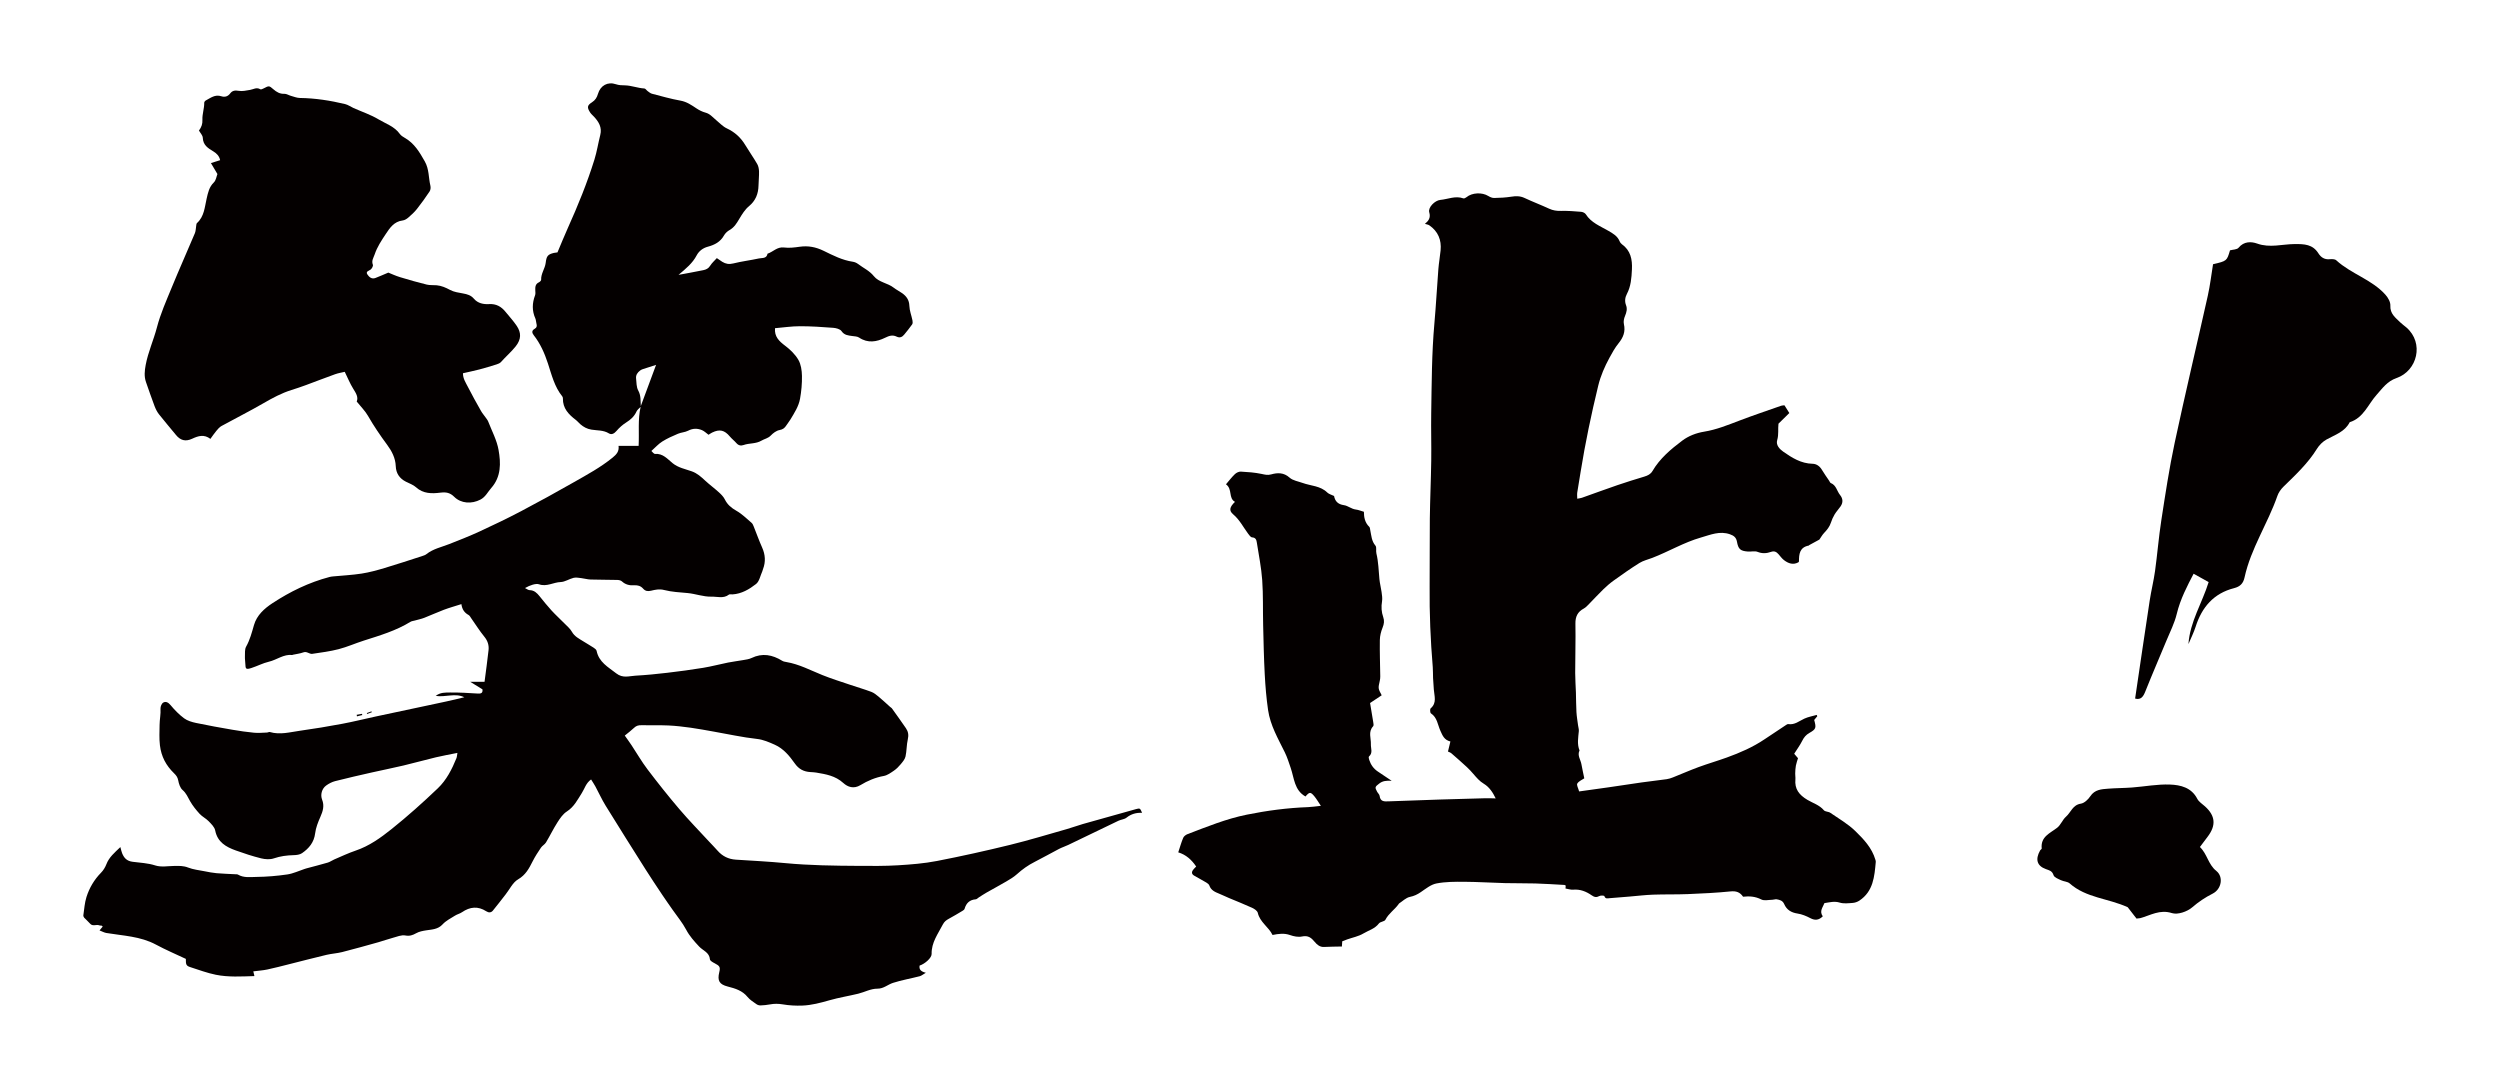
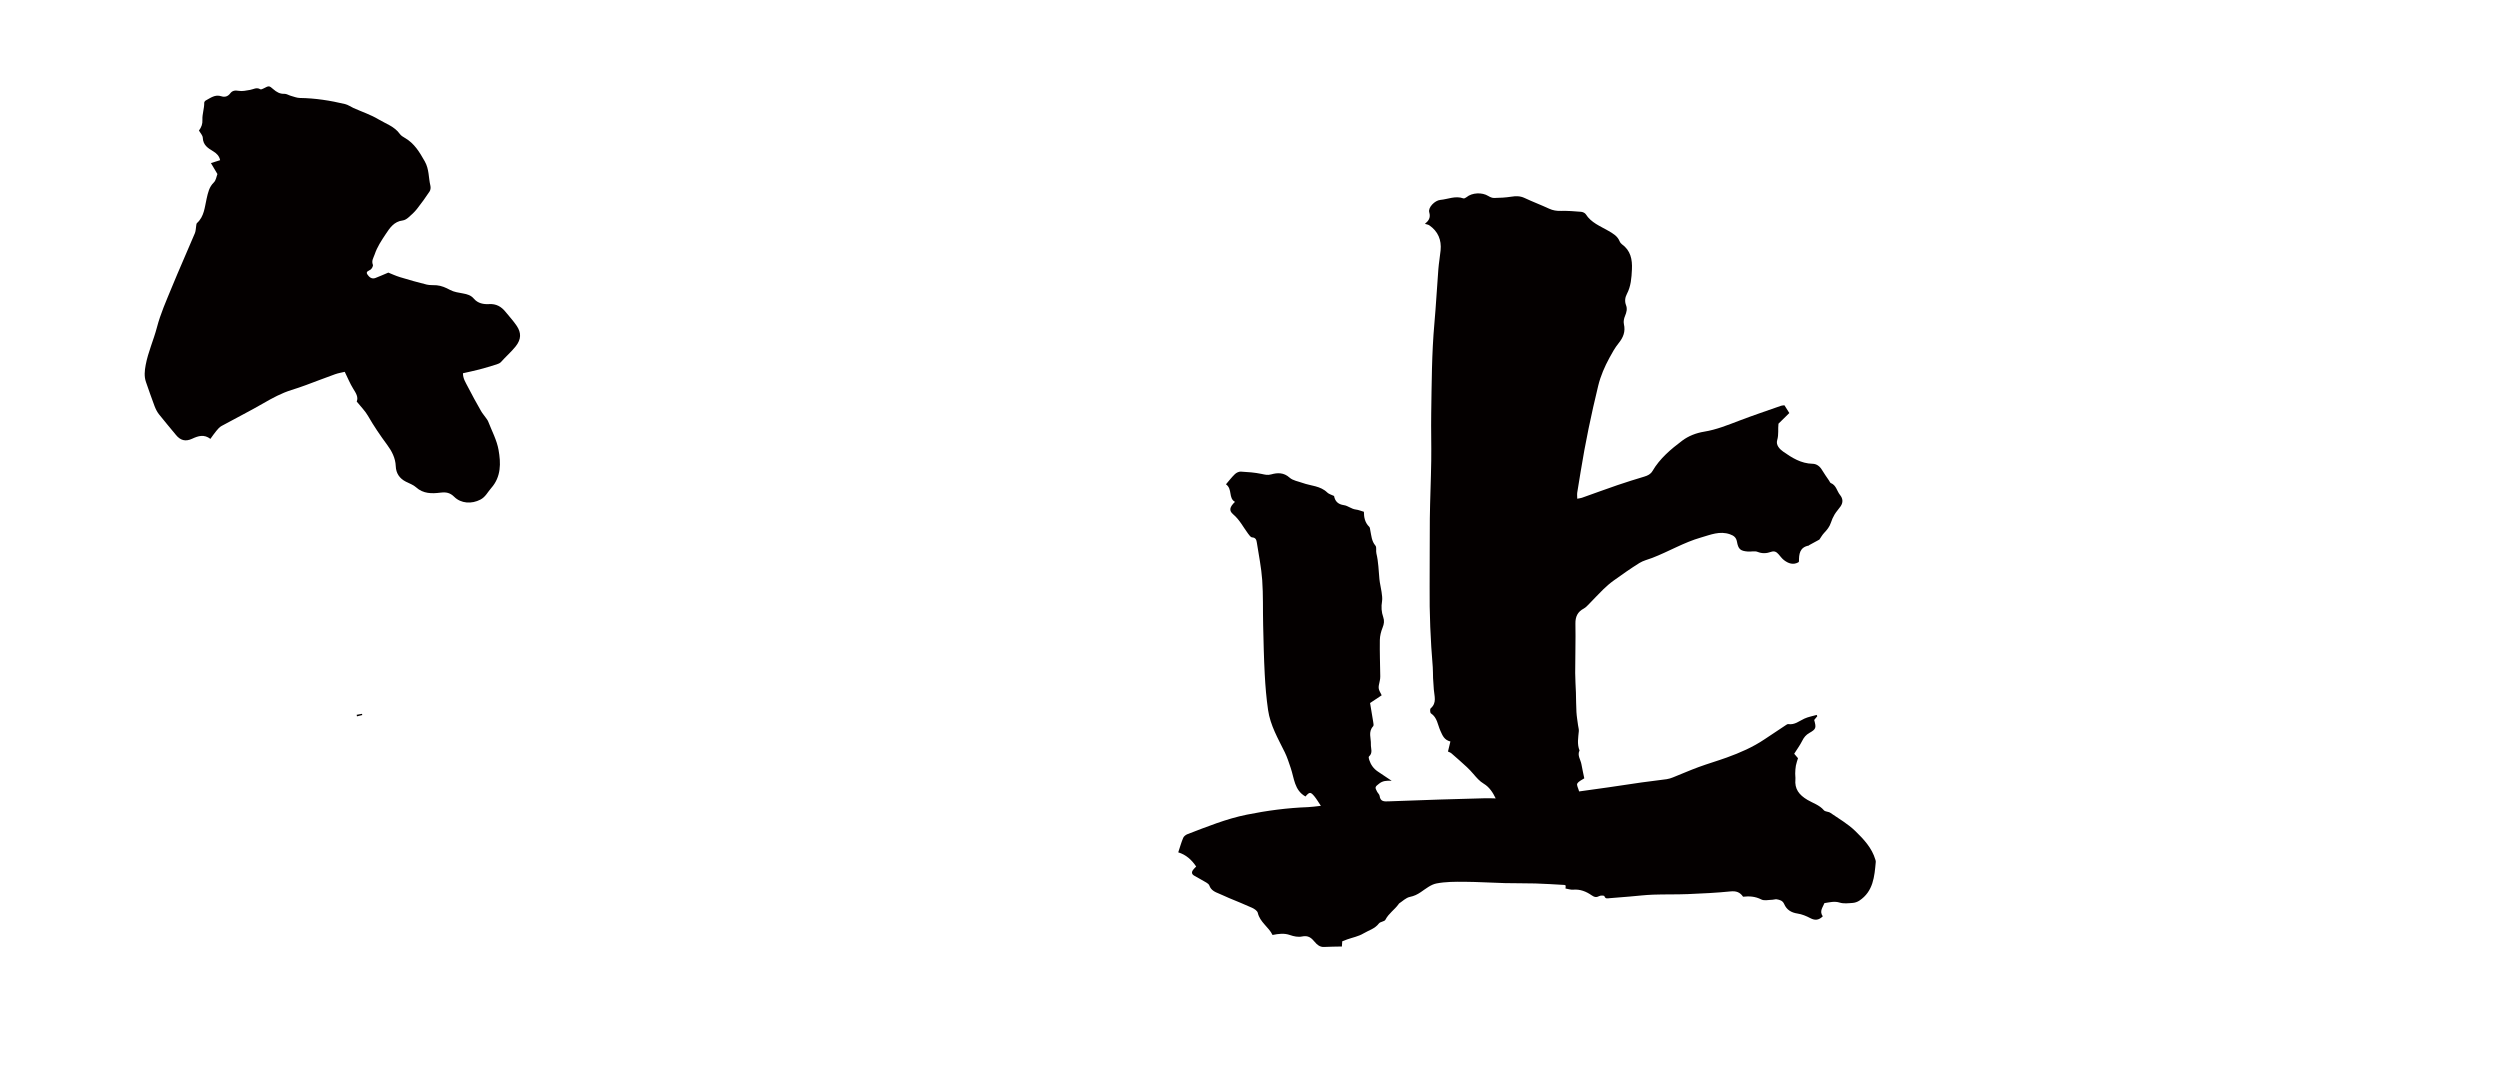
<svg xmlns="http://www.w3.org/2000/svg" version="1.1" id="_x30_" x="0px" y="0px" viewBox="0 0 600 261.359" style="enable-background:new 0 0 600 261.359;" xml:space="preserve">
  <style type="text/css">
	.st0{fill:#040000;}
</style>
  <g>
-     <path class="st0" d="M29.315,204.791c-0.164-0.396-0.241-0.828-0.427-1.494c-1.401,1.346-2.708,2.426-3.358,4.128   c-0.281,0.735-0.731,1.467-1.281,2.026c-1.648,1.675-2.807,3.648-3.5,5.845c-0.44,1.392-0.527,2.898-0.743,4.357   c-0.028,0.187,0.069,0.45,0.201,0.593c0.452,0.494,0.98,0.921,1.414,1.428c0.651,0.761,1.535,0.093,2.249,0.426   c0.147,0.069,0.349,0.011,0.515,0.054c0.093,0.024,0.163,0.134,0.264,0.223c-0.202,0.245-0.403,0.489-0.762,0.924   c0.628,0.242,1.117,0.528,1.638,0.615c4.03,0.674,8.173,0.779,11.912,2.795c2.347,1.266,4.814,2.308,7.166,3.421   c-0.023,1.373,0.101,1.666,1.061,1.976c2.033,0.656,4.054,1.414,6.139,1.836c3.027,0.612,6.117,0.406,9.257,0.317   c-0.093-0.403-0.16-0.69-0.263-1.136c1.199-0.152,2.292-0.22,3.353-0.443c1.751-0.368,3.482-0.832,5.219-1.267   c2.999-0.751,5.99-1.538,8.998-2.252c1.232-0.292,2.521-0.353,3.747-0.664c2.904-0.738,5.789-1.552,8.675-2.359   c1.167-0.326,2.308-0.749,3.478-1.061c0.995-0.265,2.073-0.742,3.009-0.566c1.047,0.197,1.764-0.068,2.584-0.527   c0.742-0.415,1.55-0.562,2.419-0.701c1.339-0.214,2.828-0.212,3.942-1.435c0.797-0.875,1.946-1.442,2.972-2.092   c0.527-0.334,1.179-0.477,1.69-0.829c1.91-1.312,3.84-1.508,5.826-0.219c0.588,0.382,1.157,0.348,1.572-0.152   c1.066-1.283,2.065-2.621,3.096-3.933c0.963-1.225,1.701-2.846,2.955-3.574c1.836-1.065,2.648-2.636,3.51-4.344   c0.574-1.137,1.278-2.215,1.993-3.273c0.318-0.471,0.91-0.764,1.199-1.245c0.955-1.589,1.762-3.268,2.758-4.829   c0.615-0.963,1.319-2.005,2.247-2.6c1.744-1.118,2.59-2.847,3.621-4.469c0.664-1.045,0.962-2.34,2.201-3.223   c0.385,0.623,0.74,1.139,1.036,1.688c0.827,1.533,1.545,3.131,2.457,4.609c3.172,5.143,6.395,10.254,9.624,15.361   c1.3,2.055,2.656,4.075,4.006,6.097c0.798,1.196,1.635,2.367,2.455,3.549c1.093,1.575,2.348,3.064,3.236,4.748   c0.825,1.566,1.949,2.797,3.128,4.059c0.901,0.964,2.453,1.387,2.583,3.075c0.026,0.343,0.699,0.707,1.139,0.934   c1.223,0.631,1.397,0.916,1.094,2.164c-0.493,2.034,0.03,2.898,2.029,3.413c1.783,0.459,3.515,0.963,4.768,2.511   c0.57,0.704,1.405,1.205,2.159,1.743c0.258,0.185,0.639,0.291,0.958,0.28c0.752-0.028,1.508-0.101,2.248-0.24   c1.033-0.194,2.021-0.19,3.08-0.01c1.534,0.261,3.122,0.35,4.679,0.292c2.24-0.083,4.402-0.668,6.563-1.285   c2.253-0.643,4.583-1.01,6.862-1.566c1.559-0.38,3.009-1.221,4.661-1.21c1.435,0.01,2.455-0.994,3.697-1.391   c2.093-0.669,4.277-1.045,6.411-1.595c0.429-0.111,0.802-0.445,1.467-0.83c-1.252-0.31-1.658-0.833-1.498-1.723   c1.307-0.42,2.909-1.861,2.887-2.788c-0.064-2.746,1.521-4.813,2.688-7.074c0.353-0.684,0.825-1.042,1.446-1.377   c1.116-0.601,2.203-1.258,3.291-1.909c0.191-0.114,0.428-0.283,0.482-0.472c0.39-1.377,1.223-2.176,2.695-2.288   c0.249-0.019,0.475-0.297,0.716-0.449c0.635-0.401,1.26-0.821,1.912-1.193c1.551-0.884,3.13-1.72,4.668-2.626   c0.893-0.526,1.809-1.062,2.572-1.751c1.299-1.175,2.692-2.167,4.257-2.958c1.964-0.993,3.877-2.089,5.83-3.104   c0.719-0.374,1.504-0.617,2.236-0.969c4.02-1.929,8.028-3.882,12.052-5.803c0.624-0.298,1.421-0.331,1.935-0.742   c1.107-0.885,2.33-1.225,3.733-1.158c-0.478-1.107-0.492-1.158-1.449-0.894c-4.251,1.171-8.497,2.363-12.738,3.572   c-1.279,0.364-2.525,0.841-3.804,1.204c-4.573,1.297-9.124,2.691-13.739,3.819c-5.807,1.419-11.649,2.723-17.517,3.859   c-3.069,0.595-6.221,0.843-9.348,1.032c-3.138,0.19-6.293,0.161-9.439,0.14c-5.88-0.039-11.757-0.105-17.621-0.664   c-3.934-0.375-7.886-0.576-11.831-0.828c-1.782-0.114-3.235-0.825-4.407-2.169c-0.65-0.746-1.356-1.442-2.027-2.169   c-2.396-2.597-4.87-5.128-7.159-7.816c-2.636-3.095-5.165-6.285-7.624-9.523c-1.397-1.839-2.552-3.86-3.831-5.789   c-0.532-0.802-1.104-1.577-1.621-2.312c0.838-0.691,1.59-1.244,2.258-1.885c0.51-0.489,1.048-0.618,1.733-0.602   c2.158,0.049,4.32-0.038,6.475,0.059c1.796,0.081,3.59,0.298,5.373,0.543c1.835,0.253,3.656,0.609,5.483,0.926   c3.474,0.603,6.913,1.382,10.433,1.766c1.456,0.159,2.899,0.786,4.261,1.396c2.068,0.925,3.514,2.677,4.763,4.453   c0.992,1.41,2.167,1.998,3.754,2.1c0.465,0.03,0.935,0.044,1.393,0.121c2.334,0.394,4.611,0.764,6.517,2.499   c1.05,0.956,2.496,1.494,4.117,0.511c1.711-1.038,3.564-1.833,5.596-2.195c0.866-0.155,1.683-0.76,2.442-1.278   c0.609-0.416,1.15-0.965,1.622-1.537c0.464-0.562,1.006-1.183,1.156-1.857c0.301-1.35,0.239-2.782,0.552-4.126   c0.235-1.008,0.102-1.85-0.437-2.641c-1.101-1.617-2.248-3.201-3.387-4.792c-0.097-0.136-0.274-0.214-0.404-0.33   c-0.934-0.833-1.845-1.694-2.807-2.493c-0.529-0.44-1.098-0.899-1.729-1.136c-1.677-0.628-3.404-1.126-5.101-1.702   c-2.231-0.758-4.488-1.456-6.67-2.337c-2.835-1.144-5.548-2.601-8.61-3.116c-0.341-0.058-0.712-0.122-0.998-0.298   c-2.354-1.453-4.766-1.925-7.378-0.664c-0.614,0.297-1.344,0.375-2.03,0.499c-1.199,0.216-2.412,0.352-3.605,0.591   c-1.988,0.397-3.952,0.93-5.95,1.259c-2.864,0.472-5.743,0.855-8.626,1.194c-2.538,0.299-5.086,0.554-7.636,0.692   c-1.531,0.083-3.016,0.687-4.603-0.549c-1.964-1.531-4.162-2.689-4.721-5.409c-0.059-0.286-0.411-0.559-0.69-0.742   c-0.815-0.537-1.671-1.011-2.495-1.535c-1.015-0.646-2.104-1.156-2.749-2.311c-0.413-0.74-1.123-1.323-1.732-1.944   c-1.041-1.062-2.149-2.062-3.154-3.157c-1.01-1.101-1.943-2.276-2.883-3.44c-0.623-0.771-1.273-1.419-2.372-1.438   c-0.345-0.006-0.685-0.302-1.112-0.504c1.221-0.704,2.636-1.163,3.377-0.899c1.826,0.65,3.438-0.483,5.185-0.543   c1.042-0.036,2.044-0.75,3.102-1.01c0.577-0.142,1.233-0.003,1.847,0.068c0.741,0.085,1.472,0.313,2.212,0.336   c2.151,0.067,4.305,0.048,6.456,0.102c0.37,0.01,0.83,0.114,1.087,0.349c0.842,0.772,1.832,1.009,2.905,0.933   c0.878-0.062,1.607,0.149,2.19,0.814c0.523,0.596,1.133,0.671,1.894,0.488c1.025-0.246,1.995-0.469,3.153-0.167   c1.823,0.475,3.755,0.551,5.647,0.731c1.917,0.182,3.729,0.909,5.708,0.863c1.426-0.033,2.866,0.523,4.184-0.493   c0.185-0.143,0.559-0.034,0.846-0.051c2.191-0.13,4.033-1.226,5.656-2.493c0.806-0.63,1.029-2.007,1.509-3.049   c0.072-0.157,0.096-0.337,0.159-0.5c0.684-1.779,0.564-3.498-0.216-5.24c-0.732-1.633-1.326-3.328-1.997-4.989   c-0.13-0.321-0.268-0.69-0.518-0.902c-1.186-1.009-2.315-2.143-3.653-2.899c-1.225-0.691-2.153-1.473-2.777-2.735   c-0.321-0.649-0.886-1.209-1.434-1.707c-1.053-0.958-2.21-1.804-3.254-2.771c-0.983-0.911-1.91-1.779-3.253-2.256   c-1.556-0.554-3.217-0.84-4.602-1.966c-1.205-0.979-2.302-2.355-4.187-2.211c-0.309,0.024-0.661-0.512-0.892-0.705   c0.927-0.822,1.684-1.684,2.614-2.27c1.181-0.745,2.48-1.316,3.77-1.864c0.776-0.33,1.698-0.346,2.435-0.731   c1.125-0.589,2.22-0.591,3.314-0.141c0.572,0.235,1.04,0.722,1.585,1.117c0.277-0.172,0.557-0.383,0.865-0.532   c1.811-0.877,2.958-0.596,4.257,0.952c0.475,0.566,1.078,1.022,1.563,1.581c0.487,0.563,1.078,0.694,1.712,0.465   c1.395-0.505,2.944-0.242,4.312-1.059c0.711-0.425,1.572-0.541,2.224-1.22c0.566-0.589,1.343-1.181,2.108-1.318   c0.811-0.145,1.236-0.496,1.623-1.106c0.311-0.49,0.693-0.935,0.99-1.431c0.946-1.578,1.984-3.153,2.308-4.977   c0.321-1.802,0.496-3.658,0.459-5.484c-0.027-1.306-0.228-2.766-0.864-3.86c-0.759-1.304-1.943-2.45-3.165-3.37   c-1.455-1.095-2.61-2.187-2.438-4.218c2.028-0.172,3.991-0.471,5.955-0.472c2.669-0.003,5.342,0.175,8.006,0.379   c0.702,0.054,1.659,0.297,2.002,0.796c0.684,0.993,1.595,1.03,2.562,1.173c0.562,0.083,1.217,0.08,1.654,0.375   c2.098,1.413,4.222,1.03,6.248,0.039c0.966-0.472,1.788-0.745,2.751-0.273c0.776,0.38,1.35,0.115,1.837-0.489   c0.648-0.803,1.314-1.595,1.9-2.441c0.161-0.231,0.137-0.654,0.074-0.965c-0.236-1.168-0.705-2.32-0.743-3.489   c-0.045-1.39-0.685-2.285-1.708-3.021c-0.659-0.475-1.408-0.83-2.045-1.329c-1.469-1.152-3.571-1.275-4.768-2.771   c-1.051-1.313-2.534-1.962-3.804-2.932c-0.349-0.266-0.812-0.465-1.246-0.528c-2.514-0.365-4.762-1.526-6.97-2.607   c-1.915-0.937-3.725-1.28-5.776-0.993c-1.24,0.174-2.529,0.339-3.754,0.18c-1.663-0.215-2.63,1.056-3.969,1.487   c-0.212,1.237-1.309,0.975-2.074,1.143c-2.039,0.447-4.127,0.689-6.148,1.198c-1.014,0.256-1.821,0.113-2.642-0.394   c-0.388-0.24-0.756-0.513-1.302-0.887c-0.565,0.63-1.19,1.161-1.598,1.826c-0.416,0.68-0.987,0.935-1.685,1.073   c-1.022,0.203-2.045,0.399-3.068,0.596c-0.457,0.088-0.916,0.17-1.373,0.254c-0.383,0.07-0.766,0.138-1.469,0.265   c1.83-1.533,3.372-2.807,4.349-4.669c0.538-1.025,1.487-1.764,2.689-2.084c1.605-0.428,3-1.143,3.868-2.692   c0.298-0.532,0.821-1.018,1.358-1.319c1.125-0.633,1.706-1.644,2.336-2.695c0.645-1.077,1.342-2.217,2.289-2.999   c1.634-1.353,2.271-3.01,2.309-5.029c0.02-1.104,0.152-2.208,0.122-3.309c-0.017-0.607-0.136-1.283-0.434-1.797   c-0.9-1.553-1.943-3.024-2.87-4.562c-1.078-1.79-2.512-3.103-4.431-3.997c-0.964-0.449-1.735-1.316-2.584-2.005   c-0.796-0.647-1.428-1.481-2.516-1.77c-0.758-0.201-1.504-0.571-2.16-1.008c-1.208-0.804-2.347-1.605-3.862-1.876   c-2.307-0.412-4.574-1.064-6.846-1.656c-0.374-0.097-0.703-0.396-1.032-0.63c-0.277-0.198-0.515-0.615-0.787-0.63   c-1.587-0.085-3.091-0.714-4.653-0.75c-0.755-0.018-1.432-0.013-2.168-0.266c-1.965-0.675-3.726,0.299-4.311,2.303   c-0.251,0.861-0.641,1.523-1.455,2.039c-1.167,0.738-1.196,1.252-0.411,2.455c0.244,0.373,0.609,0.667,0.917,0.998   c1.15,1.239,1.956,2.573,1.496,4.384c-0.499,1.964-0.803,3.985-1.403,5.915c-1.748,5.615-3.966,11.053-6.381,16.413   c-0.879,1.951-1.676,3.938-2.485,5.848c-0.404,0.057-0.637,0.071-0.862,0.125c-1.506,0.36-1.777,0.811-1.966,2.392   c-0.167,1.385-1.156,2.573-1.09,4.054c0.009,0.201-0.305,0.505-0.538,0.613c-0.86,0.4-0.899,1.124-0.869,1.911   c0.015,0.402,0.083,0.846-0.052,1.203c-0.711,1.882-0.759,3.726,0.076,5.584c0.161,0.359,0.133,0.799,0.25,1.185   c0.174,0.574,0.103,0.989-0.475,1.313c-0.661,0.37-0.627,0.912-0.193,1.465c1.6,2.035,2.618,4.345,3.422,6.796   c0.899,2.74,1.571,5.599,3.451,7.922c0.101,0.124,0.153,0.327,0.15,0.492c-0.048,2.364,1.367,3.836,3.085,5.142   c0.412,0.313,0.736,0.739,1.133,1.074c0.76,0.64,1.562,1.088,2.613,1.264c1.403,0.236,2.891,0.086,4.212,0.906   c0.625,0.388,1.265,0.058,1.81-0.579c0.668-0.782,1.471-1.498,2.34-2.046c1.068-0.673,1.928-1.437,2.457-2.61   c0.198-0.439,0.648-0.765,1.003-1.133c-0.707,3.033-0.314,6.144-0.482,9.369c-1.684,0-3.211,0-4.82,0   c0.188,1.318-0.512,2.068-1.419,2.806c-2.855,2.327-6.075,4.073-9.25,5.879c-4.195,2.387-8.421,4.725-12.693,6.97   c-3.288,1.729-6.641,3.338-10.014,4.896c-2.367,1.094-4.804,2.041-7.231,3.002c-1.871,0.741-3.887,1.137-5.514,2.437   c-0.264,0.21-0.62,0.324-0.95,0.431c-3.016,0.972-6.023,1.976-9.059,2.881c-1.809,0.54-3.647,1.048-5.507,1.339   c-2.268,0.354-4.574,0.463-6.863,0.682c-0.288,0.027-0.579,0.064-0.857,0.138c-4.936,1.297-9.473,3.511-13.707,6.292   c-1.93,1.268-3.746,2.88-4.427,5.237c-0.515,1.783-0.968,3.549-1.891,5.196c-0.363,0.648-0.25,1.582-0.285,2.388   c-0.025,0.578,0.083,1.161,0.098,1.742c0.034,1.256,0.172,1.404,1.446,0.996c1.42-0.455,2.767-1.182,4.21-1.516   c1.904-0.441,3.527-1.846,5.615-1.609c0.05,0.006,0.105-0.051,0.161-0.063c0.84-0.185,1.714-0.278,2.513-0.574   c0.837-0.31,1.422,0.464,2.133,0.357c2.113-0.317,4.247-0.584,6.309-1.118c2.053-0.532,4.013-1.41,6.04-2.056   c3.85-1.228,7.729-2.371,11.211-4.514c0.283-0.174,0.658-0.199,0.991-0.293c0.779-0.22,1.582-0.381,2.334-0.671   c1.571-0.607,3.1-1.327,4.677-1.917c1.34-0.502,2.724-0.886,4.214-1.362c0.166,1.277,0.739,2.075,1.72,2.609   c0.28,0.152,0.449,0.52,0.649,0.803c1.039,1.472,1.996,3.01,3.132,4.402c0.804,0.984,1.143,2.038,1.015,3.222   c-0.271,2.525-0.632,5.04-0.963,7.614c-1.224,0-2.258,0-3.428,0c1.063,0.654,1.99,1.223,2.927,1.799   c0.121,0.894-0.316,1.066-1.133,1.014c-2.203-0.138-4.411-0.275-6.616-0.253c-1.132,0.012-2.369-0.054-3.472,0.821   c2.376,0.359,4.669-0.749,6.869,0.316c-2.943,0.748-5.895,1.358-8.844,1.981c-4.15,0.877-8.299,1.757-12.445,2.649   c-2.671,0.575-5.324,1.242-8.007,1.744c-3.366,0.63-6.746,1.198-10.138,1.668c-2.393,0.332-4.792,1.031-7.243,0.307   c-0.186-0.055-0.427,0.116-0.645,0.124c-1.042,0.034-2.094,0.143-3.126,0.047c-1.734-0.162-3.463-0.416-5.18-0.712   c-2.92-0.502-5.838-1.022-8.737-1.632c-1.005-0.211-2.085-0.526-2.89-1.121c-1.2-0.887-2.268-1.993-3.229-3.142   c-0.539-0.644-1.123-0.988-1.76-0.637c-0.388,0.214-0.703,0.97-0.671,1.457c0.086,1.318-0.209,2.613-0.22,3.923   c-0.014,1.628-0.118,3.196,0.079,4.866c0.323,2.741,1.486,4.875,3.377,6.711c0.519,0.503,0.873,0.955,1.014,1.714   c0.153,0.824,0.459,1.809,1.049,2.318c0.897,0.775,1.266,1.756,1.814,2.705c0.626,1.084,1.427,2.09,2.277,3.016   c0.62,0.676,1.512,1.097,2.152,1.759c0.633,0.654,1.422,1.405,1.582,2.223c0.552,2.828,2.611,3.968,4.959,4.811   c1.994,0.717,4.018,1.382,6.073,1.891c0.965,0.239,2.125,0.317,3.038,0.005c1.577-0.537,3.143-0.735,4.78-0.774   c0.673-0.016,1.461-0.112,1.988-0.474c1.661-1.145,2.882-2.584,3.151-4.763c0.167-1.349,0.697-2.687,1.255-3.945   c0.604-1.363,1.001-2.657,0.419-4.125c-0.465-1.174-0.075-2.647,0.96-3.395c0.642-0.464,1.394-0.865,2.156-1.06   c2.916-0.745,5.853-1.41,8.788-2.077c2.537-0.576,5.092-1.075,7.623-1.675c2.599-0.616,5.171-1.343,7.769-1.964   c1.666-0.398,3.357-0.692,5.174-1.061c-0.104,0.59-0.106,0.95-0.231,1.26c-1.076,2.667-2.399,5.26-4.469,7.235   c-3.57,3.407-7.258,6.713-11.11,9.793c-2.606,2.083-5.357,4.061-8.613,5.162c-1.757,0.594-3.443,1.4-5.154,2.13   c-0.523,0.223-0.996,0.588-1.534,0.745c-1.697,0.5-3.414,0.931-5.123,1.39c-0.168,0.045-0.332,0.102-0.497,0.156   c-1.36,0.447-2.691,1.095-4.087,1.299c-2.452,0.358-4.943,0.567-7.42,0.596c-1.464,0.018-3.026,0.266-4.421-0.554   c-0.184-0.108-0.455-0.079-0.688-0.092c-1.49-0.082-2.984-0.119-4.469-0.25c-0.966-0.085-1.926-0.279-2.88-0.467   c-1.324-0.26-2.702-0.403-3.941-0.889c-1.095-0.43-2.141-0.4-3.241-0.387c-1.548,0.019-3.213,0.344-4.617-0.112   c-1.813-0.589-3.649-0.638-5.466-0.883C30.42,206.64,29.775,205.907,29.315,204.791z M153.171,93.707   c-0.447-0.806-0.399-1.901-0.512-2.873c-0.096-0.832,0.352-1.444,0.987-1.922c0.181-0.137,0.398-0.241,0.614-0.313   c1.005-0.333,2.016-0.651,3.198-1.029c-1.269,3.42-2.47,6.657-3.669,9.894C153.715,96.198,153.856,94.942,153.171,93.707z" />
    <path class="st0" d="M330.103,130.951c-0.939-1.101-0.966-2.414-1.238-3.685c-0.061-0.283-0.059-0.653-0.238-0.824   c-1.074-1.027-1.288-2.354-1.29-3.615c-0.738-0.212-1.325-0.468-1.934-0.538c-1.058-0.122-1.897-0.912-2.844-1.046   c-1.479-0.209-2.146-0.966-2.385-2.208c-0.61-0.301-1.237-0.446-1.629-0.831c-1.654-1.623-3.92-1.575-5.902-2.293   c-1.071-0.388-2.35-0.568-3.141-1.279c-1.397-1.257-2.897-1.207-4.404-0.781c-0.874,0.248-1.509,0.061-2.311-0.108   c-1.63-0.343-3.316-0.465-4.985-0.556c-0.468-0.026-1.067,0.259-1.419,0.597c-0.772,0.74-1.425,1.606-2.148,2.446   c1.618,1.177,0.531,3.323,2.161,4.217c-1.299,1.243-1.495,2.096-0.429,2.995c1.549,1.305,2.414,3.071,3.577,4.636   c0.263,0.354,0.621,0.87,0.961,0.891c0.9,0.054,1.044,0.644,1.141,1.274c0.462,2.987,1.073,5.966,1.286,8.972   c0.255,3.59,0.137,7.206,0.224,10.809c0.095,3.951,0.173,7.904,0.383,11.849c0.151,2.848,0.392,5.702,0.798,8.524   c0.53,3.688,2.409,6.884,4.023,10.172c0.582,1.186,0.973,2.469,1.406,3.724c0.852,2.466,0.857,5.359,3.55,6.865   c0.961-1.129,1.221-1.154,2.167-0.004c0.495,0.603,0.886,1.291,1.527,2.243c-1.261,0.133-2.164,0.282-3.071,0.314   c-4.958,0.175-9.869,0.833-14.715,1.809c-4.907,0.988-9.558,2.891-14.225,4.674c-0.406,0.155-0.871,0.51-1.031,0.889   c-0.46,1.09-0.777,2.241-1.187,3.478c1.844,0.561,3.197,1.761,4.306,3.41c-0.243,0.255-0.551,0.516-0.78,0.834   c-0.368,0.511-0.295,1.002,0.265,1.33c0.973,0.57,1.974,1.092,2.941,1.67c0.289,0.173,0.632,0.426,0.732,0.716   c0.393,1.137,1.334,1.546,2.321,1.947c0.806,0.328,1.589,0.716,2.392,1.055c1.854,0.783,3.733,1.514,5.561,2.353   c0.536,0.246,1.237,0.718,1.349,1.205c0.524,2.268,2.62,3.39,3.54,5.312c1.465-0.294,2.802-0.476,4.202,0.021   c0.894,0.318,1.97,0.535,2.867,0.343c1.462-0.313,2.231,0.287,3.075,1.317c0.508,0.62,1.209,1.248,2.215,1.194   c1.394-0.075,2.792-0.075,4.287-0.109c0.025-0.373,0.054-0.81,0.083-1.245c0.434-0.168,0.809-0.324,1.19-0.459   c1.306-0.461,2.727-0.725,3.889-1.423c1.252-0.751,2.76-1.125,3.721-2.402c0.331-0.441,1.333-0.444,1.559-0.887   c0.775-1.516,2.213-2.418,3.166-3.745c0.034-0.048,0.049-0.118,0.093-0.147c0.862-0.559,1.669-1.4,2.607-1.591   c1.019-0.207,1.807-0.59,2.635-1.155c1.185-0.807,2.412-1.816,3.75-2.077c2.179-0.424,4.463-0.416,6.702-0.402   c3.245,0.021,6.489,0.235,9.735,0.319c2.439,0.064,4.88,0.014,7.318,0.085c2.318,0.068,4.633,0.227,6.949,0.353   c0.096,0.005,0.188,0.086,0.32,0.15c-0.015,0.21-0.031,0.436-0.051,0.708c0.613,0.1,1.243,0.329,1.85,0.277   c1.671-0.141,3.116,0.438,4.416,1.347c0.674,0.472,1.167,0.56,1.887,0.173c0.316-0.171,1.13-0.113,1.175,0.021   c0.253,0.757,0.807,0.533,1.279,0.501c1.59-0.11,3.178-0.253,4.767-0.386c1.885-0.157,3.767-0.389,5.656-0.457   c2.78-0.1,5.568-0.021,8.348-0.134c3.416-0.138,6.837-0.305,10.238-0.646c1.337-0.134,2.259,0.175,3.001,1.274   c1.521-0.168,2.943-0.079,4.371,0.656c0.719,0.371,1.783,0.085,2.69,0.072c0.337-0.005,0.688-0.167,1.006-0.11   c0.741,0.131,1.44,0.303,1.805,1.151c0.59,1.367,1.68,2.038,3.19,2.267c1.059,0.16,2.117,0.594,3.071,1.102   c1.16,0.618,2.072,0.486,2.999-0.434c-0.891-1.247,0.029-2.168,0.394-3.171c1.279-0.19,2.403-0.518,3.671-0.122   c0.954,0.299,2.073,0.152,3.11,0.079c0.546-0.039,1.14-0.246,1.598-0.549c3.357-2.227,3.63-5.788,3.945-9.319   c0.015-0.166-0.049-0.344-0.097-0.511c-0.83-2.843-2.829-4.942-4.839-6.895c-1.753-1.703-3.947-2.959-5.983-4.36   c-0.445-0.307-1.224-0.239-1.536-0.608c-1.062-1.258-2.627-1.71-3.943-2.49c-2.039-1.209-3.105-2.619-2.892-4.941   c0.042-0.457-0.062-0.926-0.046-1.387c0.022-0.632,0.04-1.272,0.159-1.89c0.127-0.661,0.369-1.301,0.511-1.781   c-0.39-0.458-0.644-0.757-0.913-1.072c0.675-1.072,1.397-2.048,1.93-3.117c0.408-0.819,0.897-1.415,1.708-1.875   c1.624-0.921,1.686-1.222,1.159-3.115c0.241-0.29,0.49-0.591,0.739-0.892c-0.042-0.107-0.084-0.215-0.126-0.322   c-0.993,0.288-2.036,0.465-2.967,0.891c-1.251,0.573-2.333,1.556-3.867,1.312c-0.189-0.03-0.433,0.151-0.624,0.277   c-1.691,1.115-3.381,2.231-5.06,3.365c-2.813,1.9-5.9,3.238-9.072,4.384c-2.241,0.809-4.534,1.473-6.769,2.294   c-2.07,0.76-4.089,1.654-6.139,2.467c-0.482,0.192-0.989,0.362-1.5,0.434c-2.015,0.284-4.039,0.503-6.054,0.786   c-2.65,0.372-5.294,0.79-7.942,1.173c-2.29,0.331-4.583,0.642-7.033,0.984c-0.199-0.761-0.661-1.544-0.438-1.899   c0.368-0.588,1.177-0.901,1.675-1.244c-0.237-1.162-0.488-2.279-0.69-3.406c-0.194-1.088-1.039-2.089-0.454-3.283   c-0.622-1.532-0.303-3.092-0.166-4.654c0.038-0.436-0.12-0.888-0.178-1.334c-0.14-1.077-0.332-2.152-0.395-3.234   c-0.091-1.549-0.076-3.104-0.125-4.656c-0.049-1.573-0.176-3.145-0.175-4.717c0.001-3.941,0.129-7.883,0.055-11.822   c-0.032-1.703,0.524-2.853,2.009-3.647c0.491-0.263,0.889-0.718,1.29-1.124c1.138-1.153,2.229-2.355,3.393-3.482   c0.787-0.762,1.622-1.49,2.512-2.126c2.02-1.443,4.048-2.884,6.155-4.195c0.921-0.573,2.041-0.828,3.071-1.223   c3.951-1.517,7.61-3.728,11.71-4.898c2.28-0.65,4.484-1.638,6.955-0.77c0.928,0.326,1.49,0.768,1.669,1.758   c0.329,1.815,0.807,2.24,2.623,2.384c0.78,0.062,1.655-0.193,2.332,0.079c1.127,0.453,2.182,0.37,3.22,0.002   c0.83-0.294,1.322,0.016,1.814,0.57c0.424,0.478,0.801,1.021,1.299,1.405c1.056,0.812,2.219,1.216,3.452,0.529   c0.086-0.122,0.148-0.169,0.148-0.216c-0.011-1.752,0.161-3.388,2.334-3.801c0.048-0.009,0.08-0.086,0.129-0.114   c0.822-0.45,1.646-0.897,2.436-1.327c0.358-0.513,0.684-1.122,1.143-1.604c0.685-0.72,1.292-1.45,1.607-2.421   c0.228-0.701,0.531-1.394,0.911-2.024c0.41-0.68,0.974-1.265,1.425-1.923c0.638-0.93,0.577-1.865-0.13-2.736   c-0.758-0.934-0.901-2.34-2.215-2.86c-0.18-0.071-0.272-0.368-0.402-0.561c-0.579-0.865-1.196-1.708-1.725-2.602   c-0.521-0.88-1.291-1.442-2.248-1.463c-2.755-0.058-4.955-1.44-7.068-2.927c-0.837-0.589-1.776-1.567-1.425-2.744   c0.403-1.356,0.154-2.697,0.309-3.951c0.938-0.922,1.831-1.799,2.603-2.557c-0.442-0.701-0.786-1.247-1.168-1.855   c-0.245,0.032-0.544,0.02-0.806,0.112c-3.336,1.171-6.688,2.3-9.992,3.557c-2.772,1.055-5.513,2.18-8.463,2.658   c-1.923,0.312-3.782,1.035-5.27,2.155c-2.725,2.049-5.375,4.269-7.144,7.294c-0.446,0.762-1.137,1.089-1.946,1.333   c-2.166,0.653-4.329,1.321-6.469,2.054c-2.854,0.978-5.684,2.026-8.529,3.032c-0.305,0.108-0.639,0.132-1.113,0.226   c-0.004-0.586-0.065-1.041,0-1.477c0.249-1.666,0.546-3.325,0.814-4.988c1.117-6.939,2.556-13.806,4.217-20.639   c0.586-2.41,1.542-4.571,2.688-6.696c0.656-1.216,1.339-2.446,2.203-3.513c1.124-1.389,1.695-2.794,1.276-4.604   c-0.141-0.608,0.022-1.373,0.278-1.967c0.367-0.852,0.568-1.705,0.243-2.538c-0.379-0.972-0.235-1.906,0.188-2.706   c0.985-1.868,1.118-3.853,1.218-5.89c0.119-2.42-0.31-4.558-2.42-6.069c-0.224-0.16-0.423-0.419-0.526-0.676   c-0.515-1.285-1.591-1.885-2.727-2.544c-1.93-1.119-4.112-1.928-5.4-3.966c-0.2-0.317-0.735-0.555-1.135-0.588   c-1.601-0.134-3.213-0.259-4.817-0.216c-1.019,0.028-1.921-0.103-2.85-0.533c-1.944-0.902-3.956-1.657-5.894-2.569   c-1.074-0.505-2.097-0.482-3.226-0.303c-1.345,0.213-2.721,0.277-4.085,0.302c-0.464,0.008-0.982-0.219-1.391-0.473   c-1.509-0.937-3.904-0.817-5.238,0.291c-0.2,0.166-0.56,0.347-0.757,0.276c-1.9-0.684-3.684,0.203-5.514,0.372   c-1.333,0.123-3.004,1.832-2.666,2.971c0.394,1.326-0.162,2.054-1.037,2.777c0.44,0.141,0.802,0.173,1.061,0.354   c2.094,1.458,2.948,3.502,2.702,6.01c-0.147,1.504-0.418,2.997-0.536,4.503c-0.339,4.346-0.566,8.701-0.954,13.043   c-0.642,7.187-0.644,14.394-0.762,21.597c-0.062,3.778,0.061,7.559,0.007,11.337c-0.066,4.647-0.283,9.291-0.339,13.938   c-0.066,5.406,0.008,10.813-0.046,16.219c-0.065,6.472,0.212,12.928,0.75,19.375c0.073,0.87,0.031,1.748,0.072,2.62   c0.042,0.915,0.12,1.828,0.182,2.742c0.107,1.567,0.792,3.212-0.758,4.543c-0.196,0.168-0.143,1.058,0.067,1.195   c1.514,0.988,1.617,2.744,2.258,4.155c0.522,1.148,0.898,2.219,2.413,2.599c-0.207,0.856-0.387,1.603-0.583,2.41   c0.242,0.124,0.589,0.227,0.839,0.442c1.252,1.083,2.492,2.18,3.708,3.302c0.553,0.51,1.063,1.072,1.556,1.642   c0.755,0.872,1.456,1.724,2.507,2.353c1.274,0.762,2.147,2.044,2.844,3.51c-0.912-0.015-1.718-0.058-2.522-0.037   c-3.608,0.092-7.216,0.189-10.823,0.306c-4.123,0.133-8.246,0.286-12.368,0.438c-1.002,0.037-1.971,0.106-2.142-1.294   c-0.045-0.367-0.426-0.685-0.62-1.043c-0.578-1.067-0.479-1.158,0.545-1.95c0.796-0.617,1.67-0.725,2.965-0.643   c-1.334-0.894-2.344-1.568-3.352-2.247c-1.006-0.678-1.663-1.622-2.033-2.763c-0.086-0.263-0.192-0.714-0.068-0.821   c1.01-0.863,0.42-1.944,0.464-2.931c0.065-1.456-0.701-3.003,0.549-4.338c0.173-0.185,0.063-0.682,0.009-1.023   c-0.23-1.482-0.487-2.959-0.753-4.545c0.892-0.594,1.845-1.229,2.787-1.857c-0.878-1.653-0.871-1.651-0.453-3.501   c0.076-0.336,0.117-0.688,0.112-1.032c-0.036-2.908-0.147-5.817-0.102-8.723c0.016-1.008,0.285-2.06,0.665-3   c0.35-0.865,0.456-1.632,0.148-2.505c-0.433-1.227-0.509-2.476-0.286-3.781c0.122-0.721-0.012-1.5-0.111-2.242   c-0.138-1.034-0.418-2.052-0.518-3.088c-0.199-2.064-0.228-4.144-0.726-6.178C330.179,132.202,330.44,131.346,330.103,130.951z" />
    <path class="st0" d="M49.595,47.661c-0.474,2.059-0.572,4.307-2.326,5.882c-0.131,0.118-0.138,0.389-0.174,0.594   c-0.109,0.61-0.088,1.272-0.322,1.827c-1.847,4.389-3.797,8.736-5.602,13.142c-1.275,3.113-2.65,6.173-3.511,9.474   c-0.787,3.017-2.112,5.894-2.694,8.999c-0.262,1.401-0.406,2.76,0.074,4.127c0.669,1.907,1.318,3.821,2.034,5.711   c0.264,0.699,0.605,1.404,1.062,1.988c1.321,1.687,2.729,3.305,4.081,4.968c1.087,1.336,2.304,1.665,3.892,0.925   c1.526-0.712,2.883-1.106,4.386,0.032c0.522-0.71,0.937-1.338,1.418-1.91c0.365-0.434,0.753-0.909,1.236-1.175   c3.357-1.846,6.788-3.564,10.102-5.483c2.159-1.251,4.327-2.421,6.715-3.166c1.16-0.362,2.312-0.754,3.452-1.173   c2.338-0.86,4.658-1.771,7.004-2.609c0.795-0.284,1.645-0.413,2.318-0.576c0.72,1.466,1.261,2.809,2.012,4.021   c0.659,1.063,1.313,2.046,0.861,3.108c1.003,1.253,2.022,2.249,2.704,3.439c1.389,2.426,2.951,4.717,4.61,6.962   c1.103,1.492,1.982,3.156,2.055,5.107c0.064,1.729,0.909,2.956,2.444,3.736c0.825,0.419,1.76,0.734,2.425,1.338   c1.74,1.581,3.827,1.541,5.865,1.285c1.354-0.17,2.313,0.021,3.288,0.992c1.649,1.64,4.208,1.773,6.303,0.675   c1.224-0.641,1.739-1.811,2.573-2.753c2.425-2.736,2.333-6.011,1.771-9.181c-0.414-2.337-1.605-4.54-2.479-6.791   c-0.144-0.372-0.426-0.693-0.659-1.028c-0.352-0.506-0.766-0.975-1.067-1.509c-1.08-1.92-2.173-3.836-3.162-5.803   c-0.502-0.997-1.186-1.969-1.172-3.258c1.362-0.311,2.663-0.573,3.945-0.909c1.387-0.364,2.761-0.782,4.129-1.213   c0.379-0.119,0.805-0.291,1.056-0.575c1.135-1.287,2.441-2.394,3.525-3.756c1.36-1.708,1.354-3.268,0.249-4.916   c-0.801-1.194-1.795-2.26-2.703-3.383c-1.01-1.249-2.234-1.944-3.926-1.841c-1.356,0.082-2.712-0.187-3.656-1.298   c-0.696-0.819-1.574-1.068-2.563-1.249c-1.066-0.196-2.204-0.345-3.132-0.845c-1.047-0.564-2.074-1.02-3.246-1.128   c-0.79-0.073-1.615,0.023-2.373-0.164c-2.149-0.531-4.283-1.131-6.4-1.779c-1.096-0.335-2.143-0.829-2.819-1.096   c-1.269,0.533-2.175,0.938-3.098,1.295c-0.892,0.344-1.526-0.248-1.92-0.844c-0.49-0.743,0.343-0.85,0.78-1.187   c0.309-0.238,0.641-0.87,0.529-1.153c-0.386-0.973,0.17-1.687,0.439-2.492c0.593-1.773,1.625-3.322,2.639-4.85   c0.98-1.477,2.001-3.032,4.062-3.279c0.48-0.057,0.984-0.368,1.364-0.694c0.738-0.633,1.468-1.303,2.07-2.063   c1.076-1.361,2.089-2.776,3.048-4.221c0.231-0.347,0.289-0.935,0.188-1.353c-0.47-1.941-0.274-3.959-1.356-5.862   c-1.261-2.219-2.49-4.31-4.762-5.615c-0.449-0.257-0.937-0.555-1.225-0.963c-1.278-1.804-3.361-2.448-5.119-3.503   c-1.869-1.122-3.991-1.82-5.996-2.715c-0.679-0.303-1.311-0.778-2.018-0.947c-3.561-0.851-7.164-1.417-10.841-1.465   c-0.724-0.009-1.449-0.311-2.165-0.51c-0.53-0.147-1.054-0.511-1.567-0.488c-1.088,0.05-1.883-0.433-2.636-1.088   c-1.022-0.89-1.041-0.889-2.354-0.202c-0.24,0.126-0.625,0.301-0.784,0.201c-0.889-0.559-1.652,0.015-2.472,0.154   c-0.907,0.153-1.87,0.378-2.742,0.216c-0.875-0.162-1.52-0.031-2.002,0.61c-0.587,0.782-1.339,0.96-2.162,0.692   c-1.492-0.485-2.559,0.406-3.716,1.019c-0.174,0.092-0.368,0.357-0.366,0.538c0.023,1.389-0.501,2.744-0.435,4.085   c0.051,1.041-0.236,1.779-0.832,2.596c0.315,0.565,0.897,1.141,0.921,1.74c0.072,1.755,1.239,2.484,2.518,3.248   c0.792,0.473,1.454,1.131,1.642,2.122c-0.708,0.222-1.335,0.419-2.209,0.693c0.586,0.987,1.032,1.739,1.561,2.631   c-0.229,0.575-0.337,1.507-0.859,2.013C50.189,44.89,49.924,46.23,49.595,47.661z" />
-     <path class="st0" d="M89.15,170.725c-0.371,0.137-0.742,0.274-1.113,0.41c0.027,0.073,0.054,0.145,0.081,0.218   c0.371-0.137,0.741-0.275,1.112-0.412C89.203,170.869,89.176,170.797,89.15,170.725z" />
    <path class="st0" d="M86.883,171.318c-0.428,0.077-0.856,0.155-1.284,0.233c0.026,0.125,0.052,0.251,0.078,0.377   c0.422-0.106,0.843-0.212,1.265-0.319C86.923,171.512,86.903,171.415,86.883,171.318z" />
-     <path class="st0" d="M577.546,78.601c-0.492-0.429-1.045-0.794-1.507-1.252c-1.125-1.118-2.456-2.036-2.353-4.008   c0.045-0.855-0.56-1.913-1.178-2.604c-3.275-3.67-8.23-4.987-11.81-8.271c-0.331-0.304-1.054-0.302-1.578-0.254   c-1.25,0.114-2.091-0.443-2.718-1.432c-1.364-2.153-3.353-2.225-5.692-2.207c-2.974,0.022-5.947,0.974-8.982-0.114   c-1.436-0.514-3.18-0.569-4.471,0.995c-0.386,0.468-1.378,0.437-2.058,0.626c-0.752,2.555-0.752,2.555-4.071,3.333   c-0.406,2.489-0.698,5.05-1.255,7.552c-2.626,11.778-5.432,23.516-7.953,35.316c-1.314,6.149-2.244,12.385-3.207,18.603   c-0.625,4.036-0.946,8.118-1.505,12.165c-0.327,2.368-0.919,4.699-1.279,7.064c-1.195,7.839-2.338,15.685-3.503,23.542   c1.338,0.377,1.928-0.391,2.432-1.655c1.641-4.12,3.41-8.188,5.103-12.287c0.864-2.094,1.925-4.152,2.448-6.334   c0.871-3.641,2.573-6.834,4.057-9.682c1.386,0.768,2.467,1.368,3.609,2.002c-1.523,4.953-4.492,9.509-4.85,14.885   c0.584-1.391,1.277-2.748,1.732-4.18c1.491-4.691,4.343-8.005,9.225-9.249c1.452-0.37,2.192-1.115,2.51-2.573   c1.518-6.963,5.571-12.918,7.884-19.573c0.277-0.797,0.82-1.577,1.429-2.173c2.902-2.845,5.884-5.599,8.051-9.107   c0.553-0.894,1.4-1.744,2.314-2.25c2.056-1.138,4.392-1.838,5.561-4.149c3.304-1.017,4.408-4.284,6.434-6.549   c1.455-1.626,2.545-3.261,4.805-4.047C580.17,88.993,581.828,82.332,577.546,78.601z" />
-     <path class="st0" d="M529.203,193.536c-0.648-0.585-1.481-1.094-1.86-1.828c-1.407-2.723-4.026-3.32-6.564-3.416   c-3.007-0.114-6.038,0.478-9.062,0.707c-1.92,0.145-3.851,0.135-5.769,0.285c-1.603,0.125-3.205,0.202-4.278,1.822   c-0.515,0.776-1.43,1.647-2.271,1.775c-1.962,0.299-2.386,2.098-3.561,3.126c-0.841,0.736-1.253,1.987-2.125,2.659   c-1.729,1.332-4.001,2.147-3.702,4.972c0.016,0.146-0.294,0.305-0.396,0.489c-1.176,2.127-0.766,3.682,1.405,4.463   c0.87,0.313,1.496,0.43,1.836,1.464c0.178,0.541,1.127,0.884,1.784,1.199c0.668,0.322,1.57,0.313,2.087,0.77   c3.935,3.484,9.194,3.556,13.923,5.71c0.581,0.751,1.366,1.764,2.111,2.727c0.655-0.074,0.765-0.073,0.866-0.1   c2.489-0.663,4.702-2.156,7.648-1.211c1.367,0.438,3.647-0.349,4.834-1.371c1.551-1.335,3.106-2.378,4.929-3.306   c2.166-1.101,2.623-4.054,0.893-5.432c-1.992-1.586-2.196-4.107-3.957-5.754c0.683-0.909,1.251-1.676,1.831-2.434   C531.907,198.103,531.716,195.803,529.203,193.536z" />
  </g>
</svg>